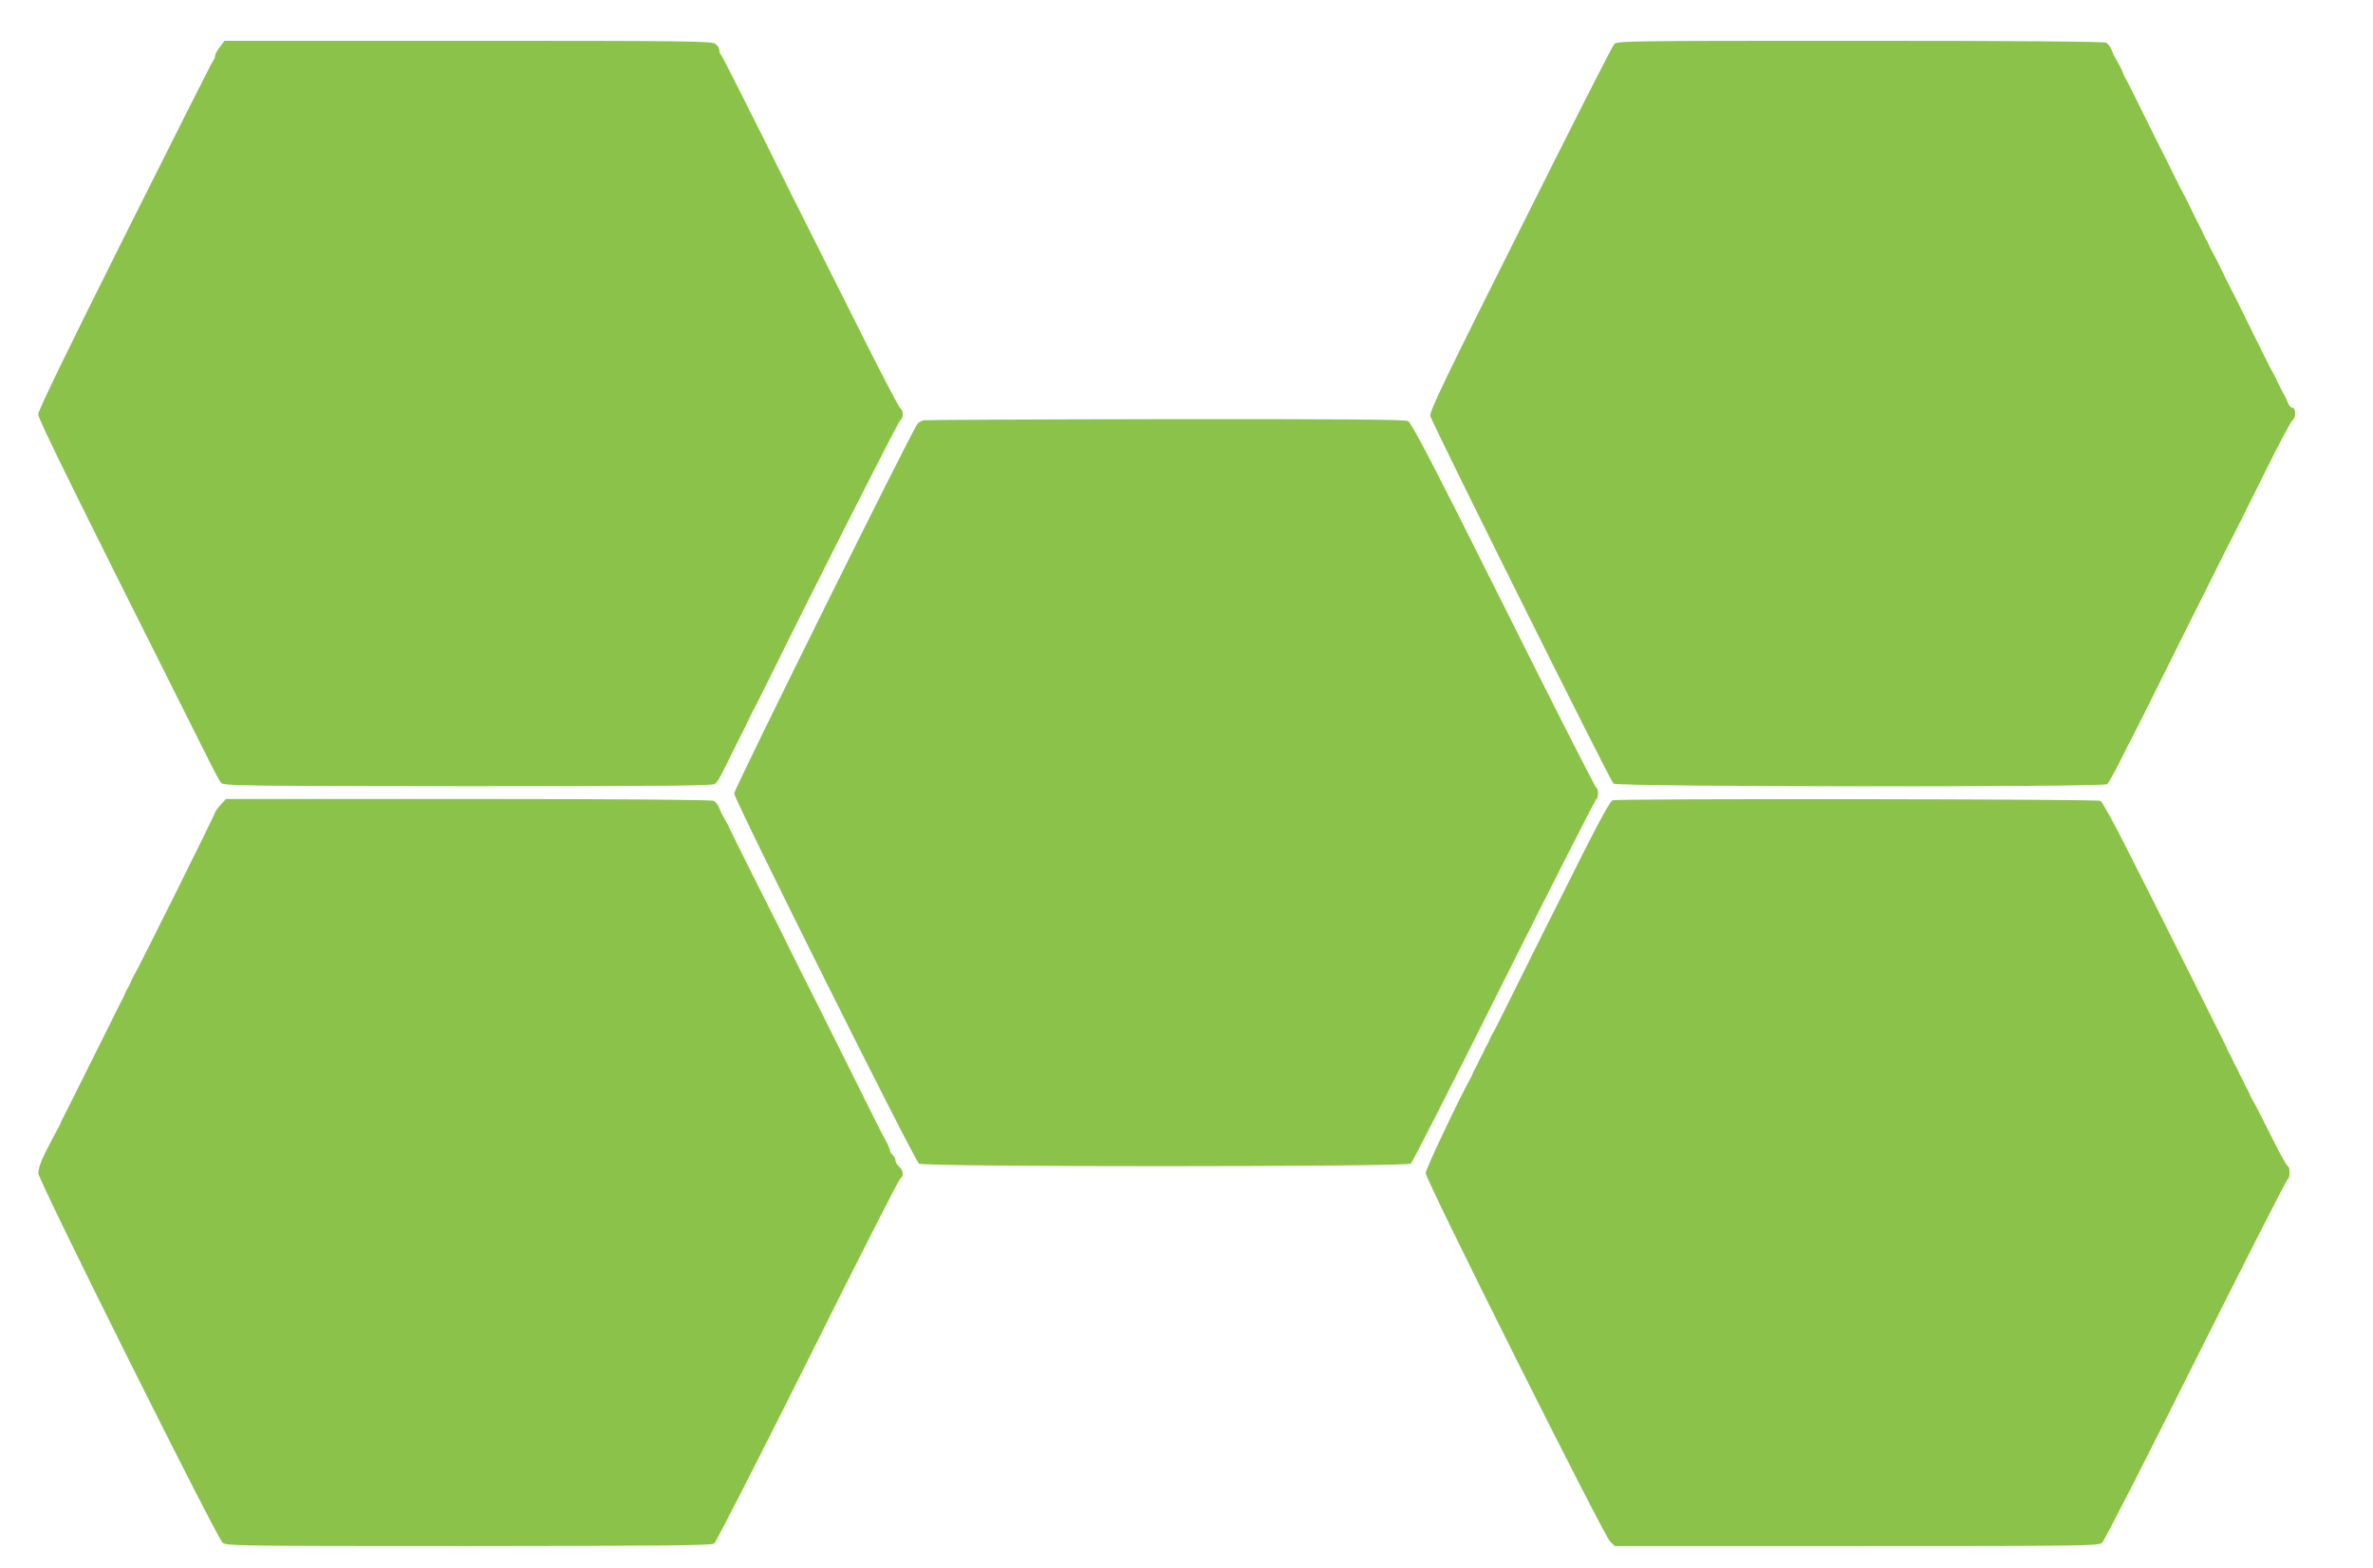
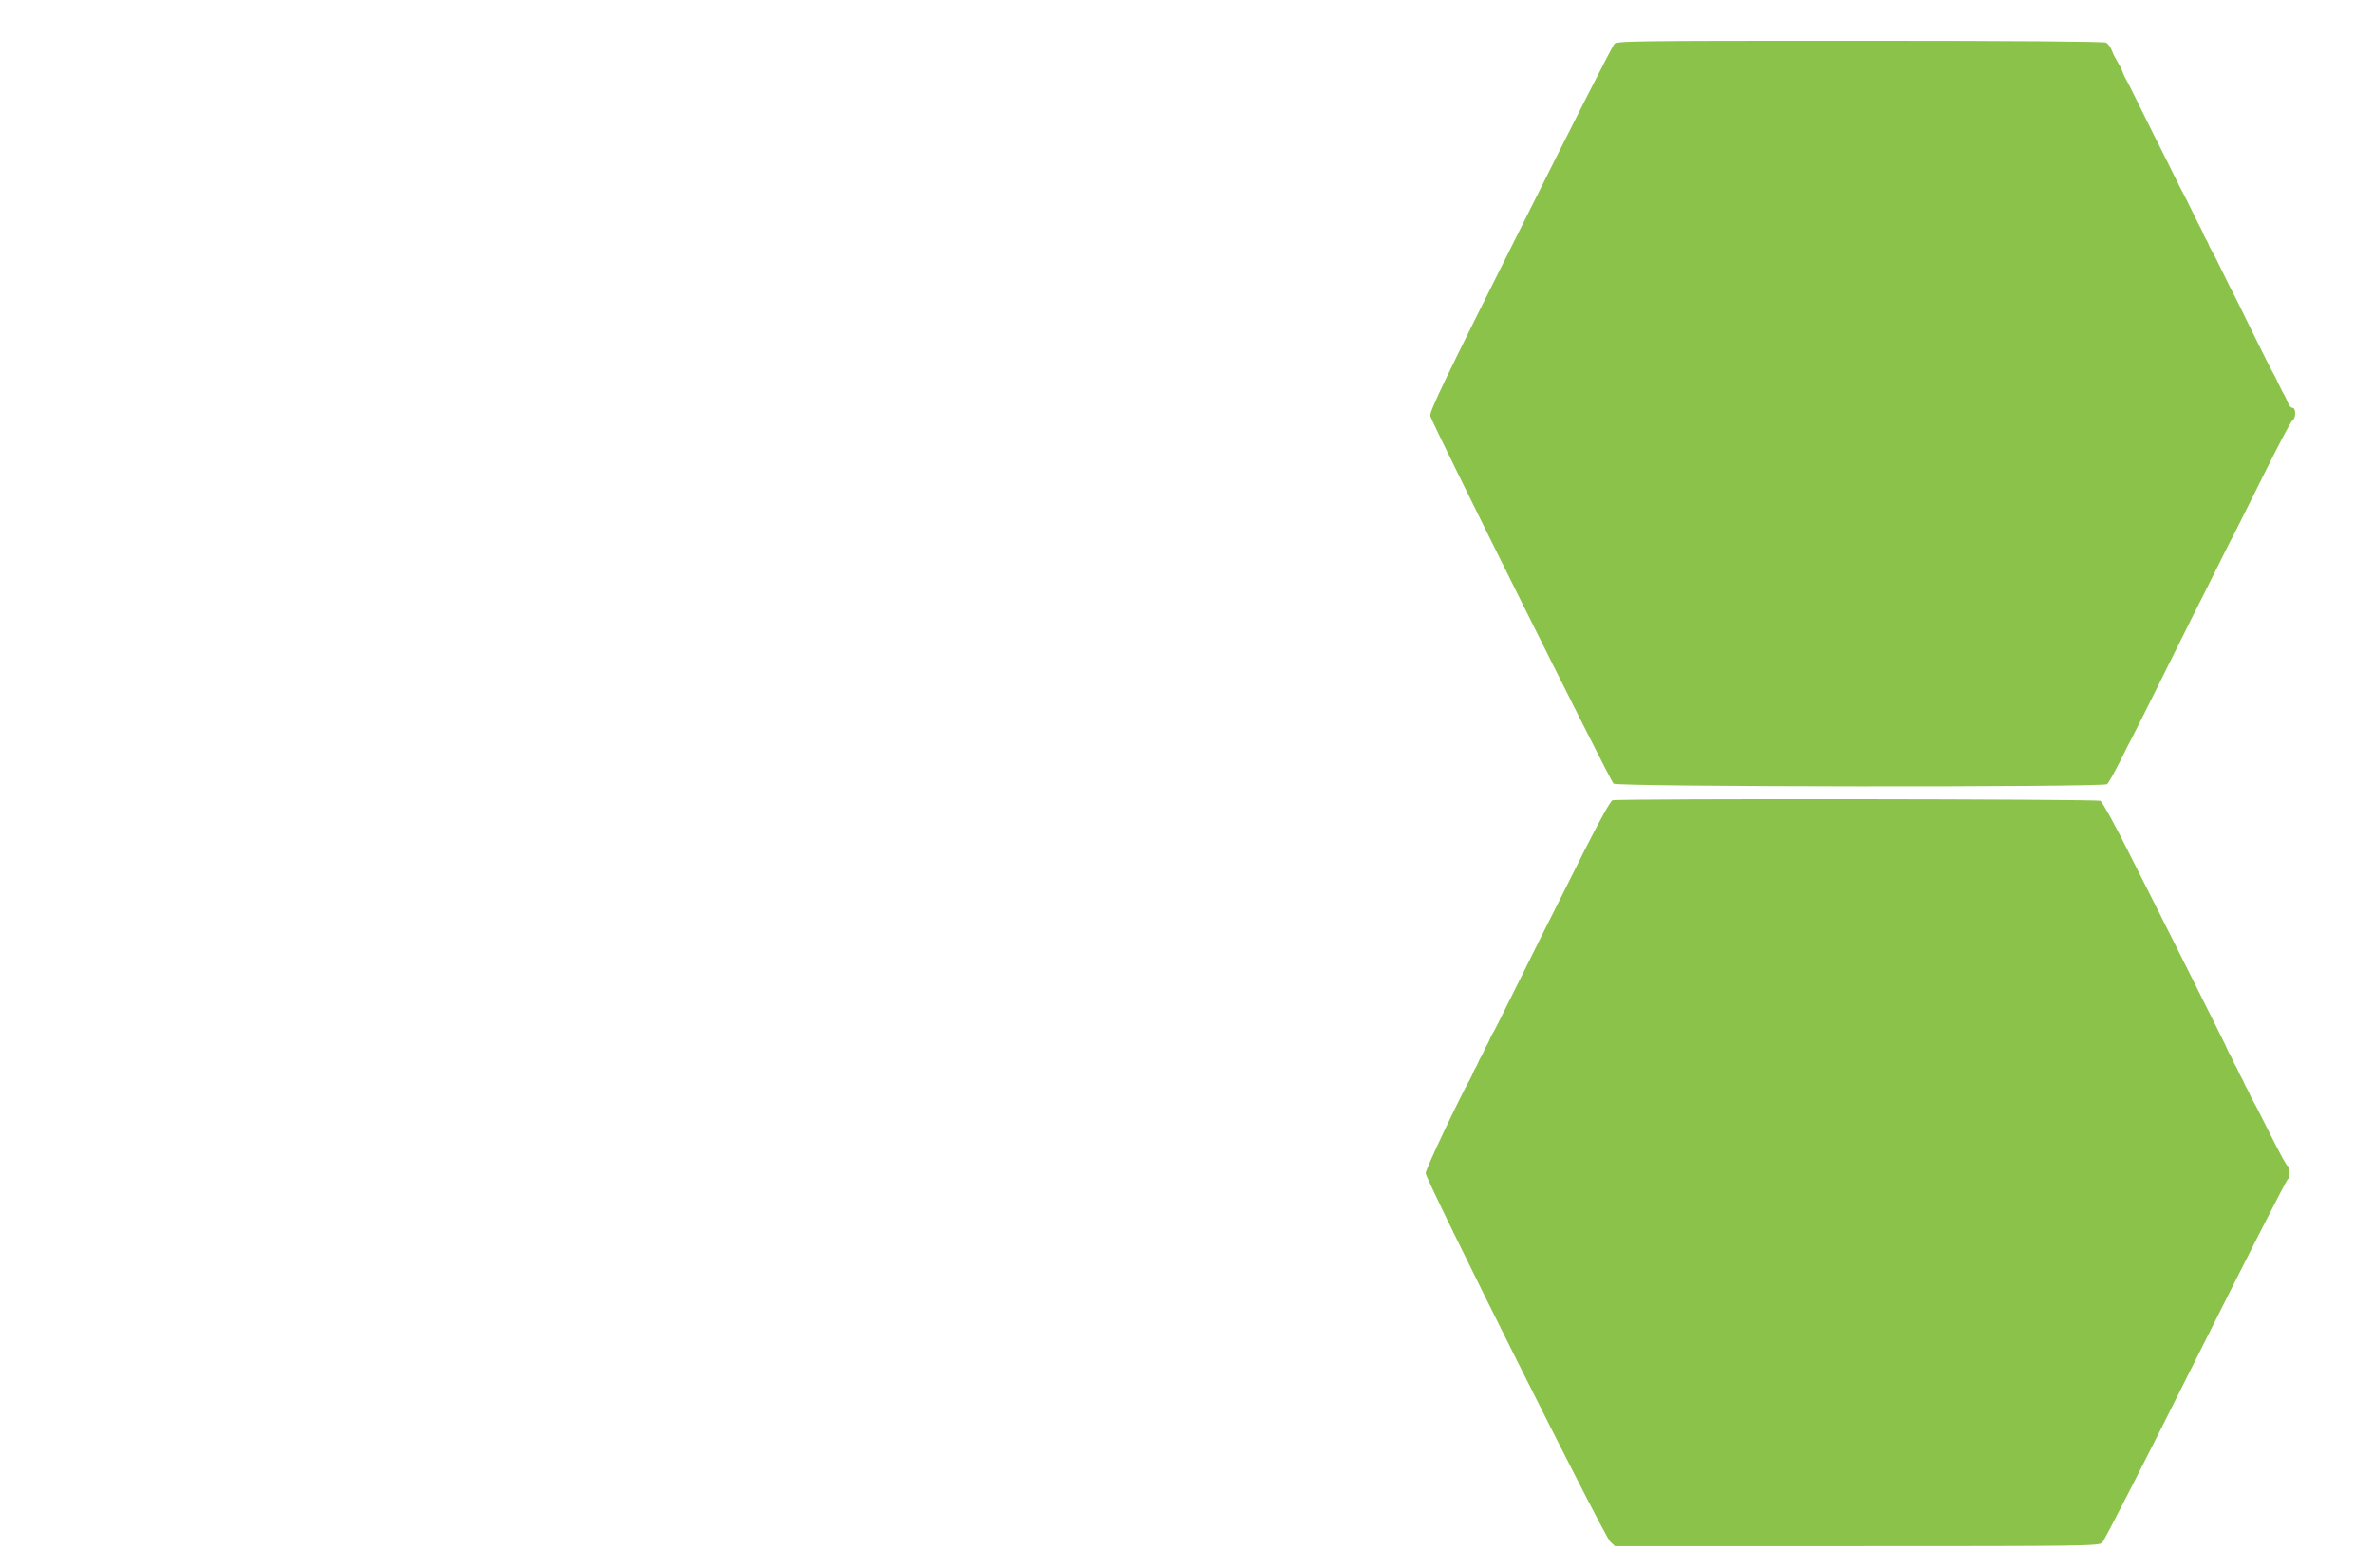
<svg xmlns="http://www.w3.org/2000/svg" version="1.0" width="1280pt" height="846pt" viewBox="0 0 1280 846" preserveAspectRatio="xMidYMid meet">
  <g transform="translate(0,846) scale(0.1,-0.1)" fill="#8bc34a" stroke="none">
-     <path d="M1186 8207 c-15 -19 -26 -40 -26 -48 0 -8 -4 -19 -9 -24 -6 -6 -220 -431 -477 -945 -311 -621 -468 -945 -468 -965 0 -26 193 -417 940 -1905 18 -36 39 -73 46 -82 12 -17 91 -18 1331 -19 1014 0 1321 2 1333 12 15 12 25 29 63 106 12 26 34 68 46 93 13 25 37 74 55 110 17 36 37 76 44 90 13 24 40 76 91 180 200 408 691 1377 701 1383 18 10 18 54 1 64 -8 4 -123 226 -256 493 -134 267 -247 492 -251 500 -5 8 -109 217 -231 463 -123 246 -226 450 -231 453 -4 3 -8 14 -8 24 0 10 -10 26 -22 34 -20 14 -163 16 -1335 16 l-1312 0 -25 -33z" />
    <path d="M8707 8222 c-10 -10 -238 -459 -507 -998 -407 -811 -490 -984 -485 -1008 6 -32 968 -1963 988 -1983 18 -18 2641 -20 2663 -3 8 7 39 63 70 124 30 61 59 118 64 126 5 8 69 137 143 285 74 149 157 315 184 370 28 55 88 174 133 265 45 91 86 172 91 180 5 8 74 148 155 310 80 162 152 299 160 303 19 11 19 67 0 67 -8 0 -19 12 -25 28 -6 15 -15 34 -20 42 -5 8 -19 35 -31 60 -11 25 -25 52 -30 60 -6 8 -55 107 -111 220 -55 113 -104 212 -109 220 -5 8 -25 49 -45 90 -37 76 -47 96 -65 128 -6 9 -13 24 -16 32 -3 8 -10 22 -15 30 -5 8 -12 22 -15 30 -3 8 -9 22 -14 30 -5 8 -25 49 -45 90 -20 41 -40 82 -45 90 -5 8 -28 53 -51 100 -23 47 -72 146 -110 220 -37 74 -84 169 -104 210 -20 41 -41 82 -46 90 -5 8 -11 21 -14 28 -3 6 -7 18 -10 25 -5 11 -9 19 -35 65 -6 9 -15 29 -21 45 -6 15 -19 32 -29 37 -12 6 -493 10 -1328 10 -1255 0 -1310 -1 -1325 -18z" />
-     <path d="M4983 6193 c-12 -2 -27 -11 -34 -19 -30 -36 -989 -1970 -989 -1994 0 -32 972 -1979 997 -1997 24 -19 2631 -18 2653 0 9 7 235 452 504 990 269 537 493 977 497 977 5 0 9 14 9 30 0 17 -4 30 -9 30 -5 0 -230 443 -500 984 -396 792 -497 985 -517 995 -18 8 -362 11 -1307 10 -705 -1 -1292 -4 -1304 -6z" />
-     <path d="M1189 4118 c-16 -18 -29 -36 -29 -41 0 -9 -406 -826 -440 -884 -6 -10 -13 -25 -16 -33 -3 -8 -10 -22 -15 -30 -5 -8 -12 -22 -15 -30 -3 -8 -9 -22 -14 -30 -5 -8 -43 -85 -85 -170 -202 -405 -227 -456 -235 -470 -5 -8 -11 -22 -14 -30 -3 -8 -10 -23 -16 -32 -16 -28 -26 -48 -67 -128 -24 -49 -37 -87 -36 -110 2 -42 962 -1965 994 -1992 20 -17 98 -18 1328 -18 1071 1 1309 3 1324 14 9 7 236 451 504 987 267 536 492 978 500 982 19 12 16 45 -7 64 -11 10 -20 25 -20 34 0 9 -7 22 -15 29 -8 7 -15 18 -15 25 0 6 -11 32 -24 56 -14 24 -54 103 -89 174 -60 122 -188 377 -279 560 -22 44 -44 87 -48 95 -5 8 -47 94 -95 190 -47 96 -90 183 -96 193 -17 32 -227 452 -233 467 -5 14 -10 22 -36 68 -6 9 -15 29 -21 45 -6 15 -19 32 -29 37 -12 6 -492 10 -1325 10 l-1306 0 -30 -32z" />
-     <path d="M8698 4143 c-11 -3 -67 -104 -149 -266 -72 -144 -142 -282 -154 -307 -13 -25 -90 -178 -170 -340 -160 -322 -160 -322 -175 -347 -6 -10 -13 -25 -16 -33 -3 -8 -10 -22 -15 -30 -5 -8 -12 -22 -15 -30 -3 -8 -10 -22 -15 -30 -5 -8 -12 -22 -15 -30 -3 -8 -10 -22 -15 -30 -5 -8 -12 -22 -15 -30 -3 -8 -9 -22 -14 -30 -60 -107 -240 -487 -240 -508 0 -37 963 -1960 996 -1989 l25 -23 1303 0 c1227 0 1305 1 1325 18 11 9 239 455 506 990 268 534 490 972 496 972 5 0 9 16 9 35 0 19 -4 35 -10 35 -5 0 -43 69 -85 153 -78 156 -88 174 -105 204 -6 10 -13 25 -16 33 -3 8 -10 22 -15 30 -5 8 -12 22 -15 30 -3 8 -10 22 -15 30 -5 8 -12 22 -15 30 -3 8 -10 22 -15 30 -5 8 -12 22 -15 30 -3 8 -10 22 -15 30 -5 8 -12 22 -15 30 -3 8 -17 38 -31 65 -14 28 -90 181 -170 340 -80 160 -155 310 -168 335 -13 25 -84 168 -160 317 -75 151 -145 277 -155 283 -18 10 -2595 13 -2632 3z" />
+     <path d="M8698 4143 c-11 -3 -67 -104 -149 -266 -72 -144 -142 -282 -154 -307 -13 -25 -90 -178 -170 -340 -160 -322 -160 -322 -175 -347 -6 -10 -13 -25 -16 -33 -3 -8 -10 -22 -15 -30 -5 -8 -12 -22 -15 -30 -3 -8 -10 -22 -15 -30 -5 -8 -12 -22 -15 -30 -3 -8 -10 -22 -15 -30 -5 -8 -12 -22 -15 -30 -3 -8 -9 -22 -14 -30 -60 -107 -240 -487 -240 -508 0 -37 963 -1960 996 -1989 l25 -23 1303 0 c1227 0 1305 1 1325 18 11 9 239 455 506 990 268 534 490 972 496 972 5 0 9 16 9 35 0 19 -4 35 -10 35 -5 0 -43 69 -85 153 -78 156 -88 174 -105 204 -6 10 -13 25 -16 33 -3 8 -10 22 -15 30 -5 8 -12 22 -15 30 -3 8 -10 22 -15 30 -5 8 -12 22 -15 30 -3 8 -10 22 -15 30 -5 8 -12 22 -15 30 -3 8 -10 22 -15 30 -5 8 -12 22 -15 30 -3 8 -17 38 -31 65 -14 28 -90 181 -170 340 -80 160 -155 310 -168 335 -13 25 -84 168 -160 317 -75 151 -145 277 -155 283 -18 10 -2595 13 -2632 3" />
  </g>
</svg>